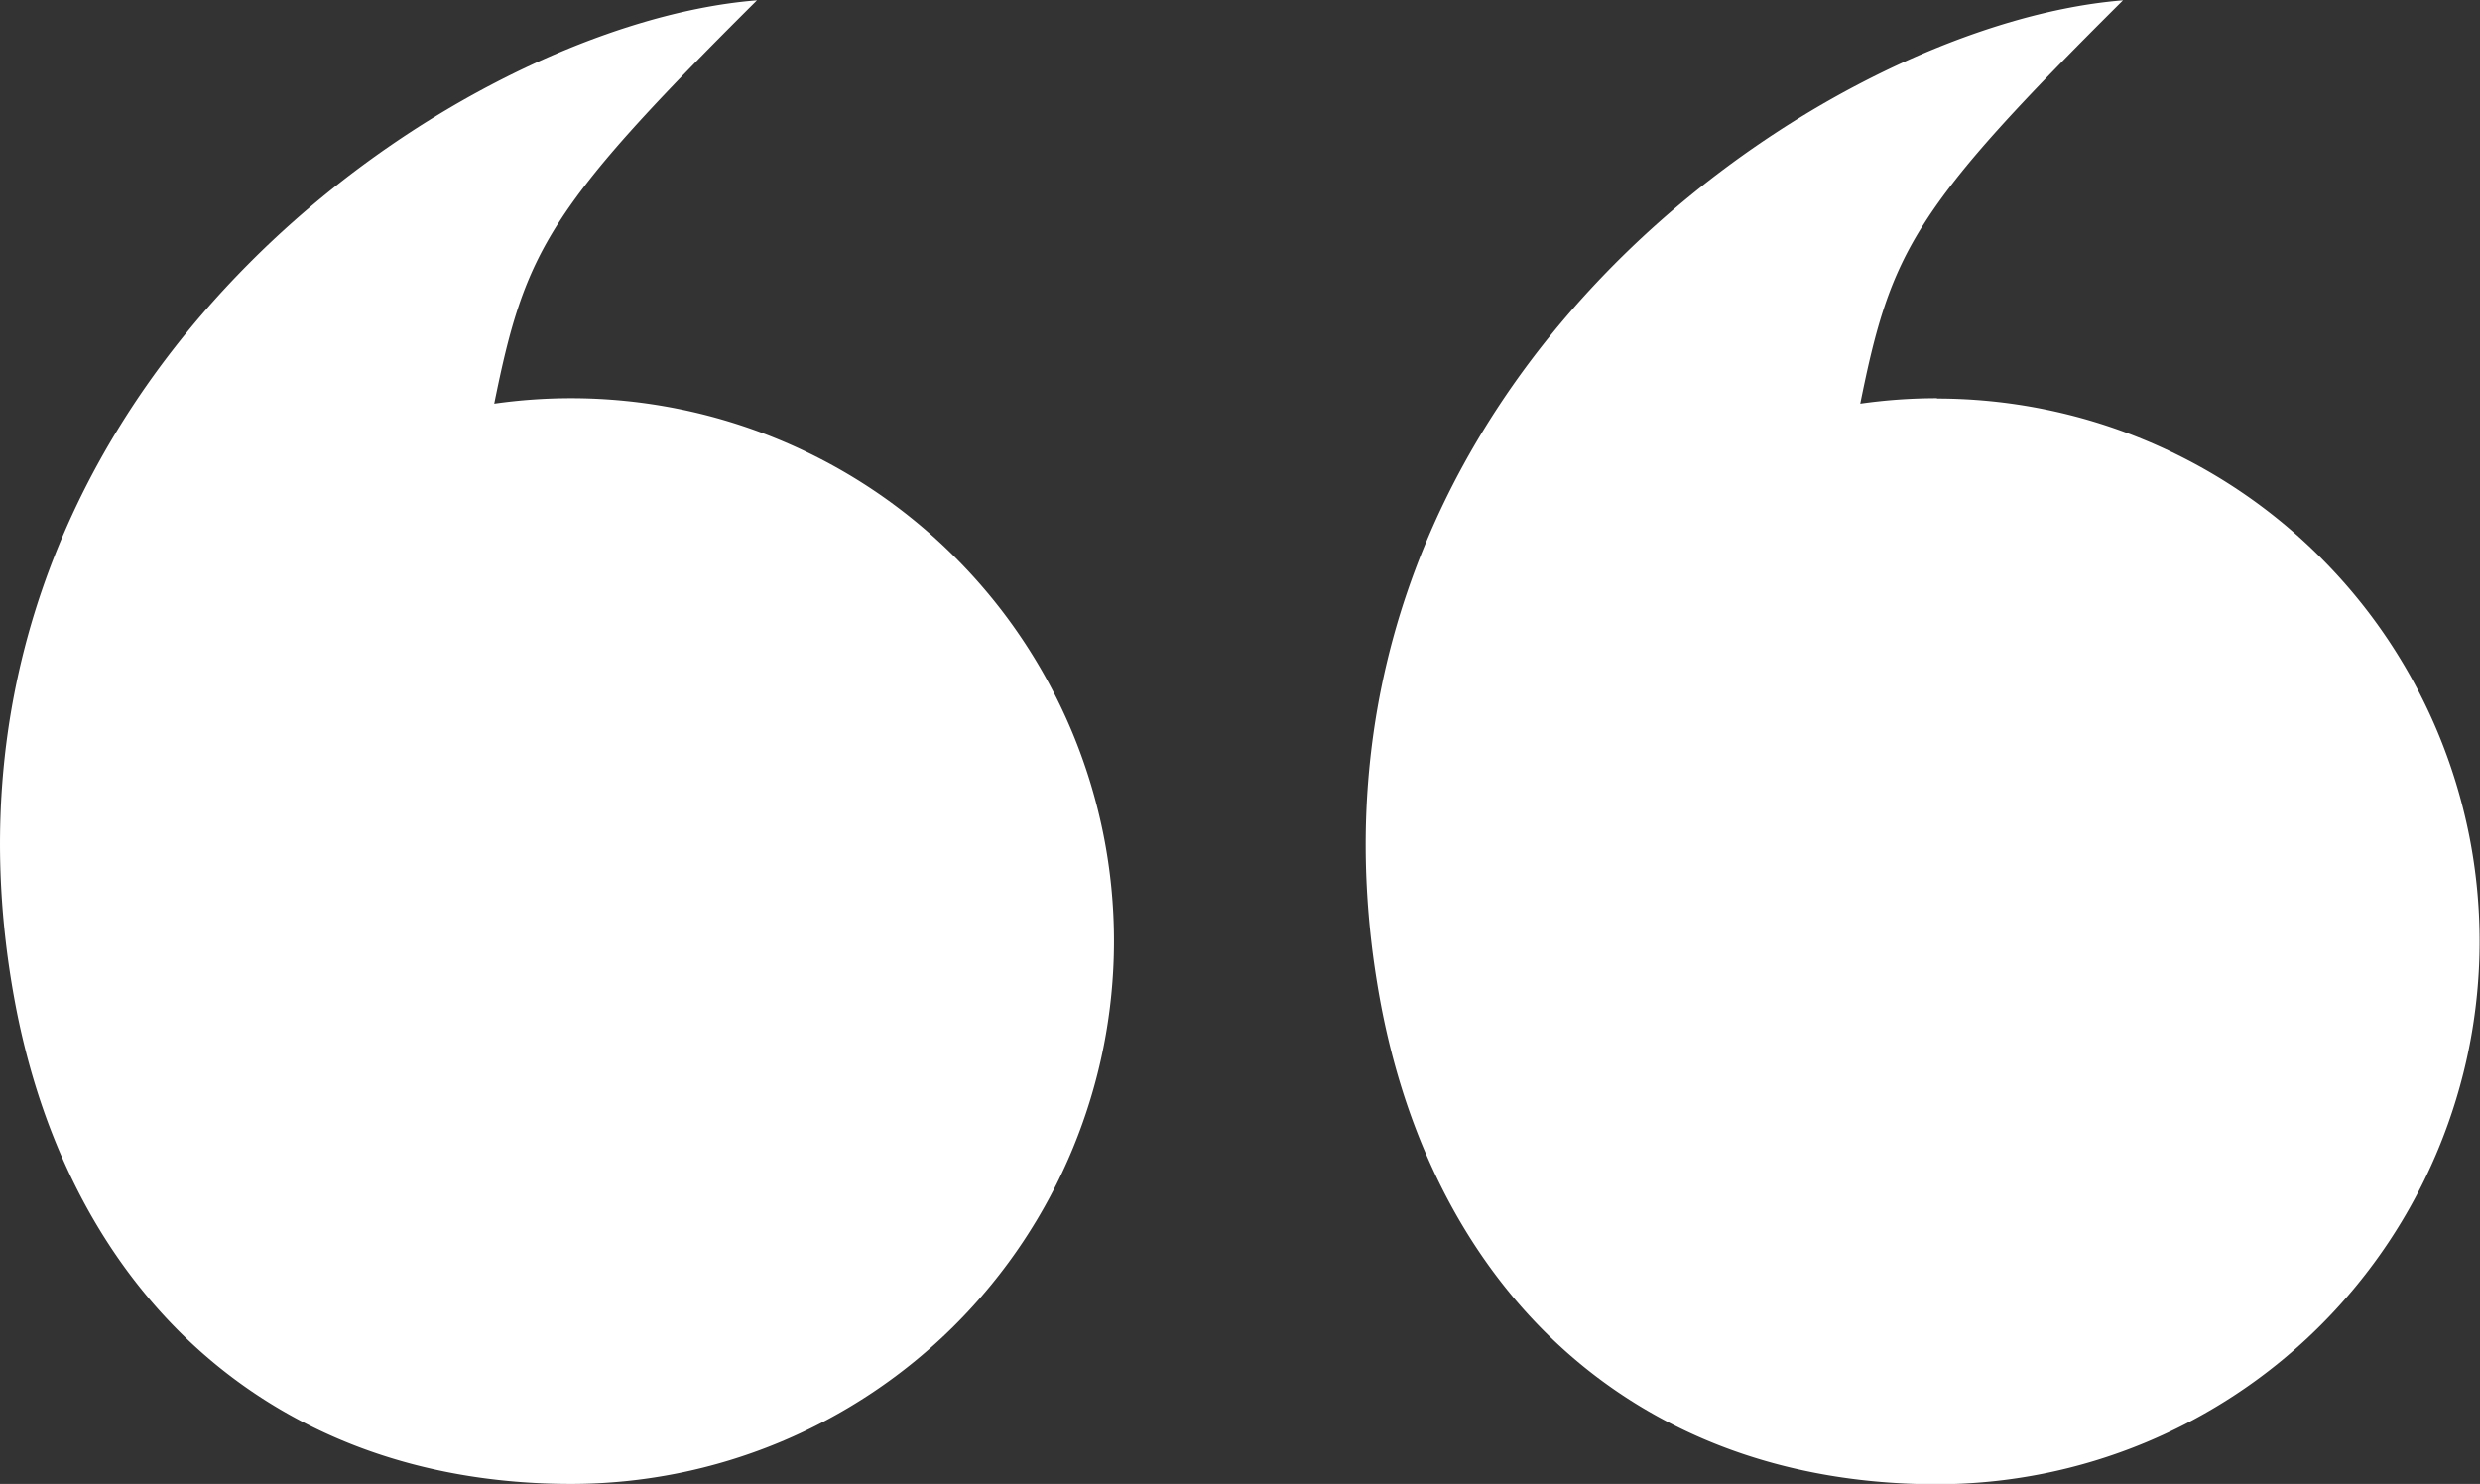
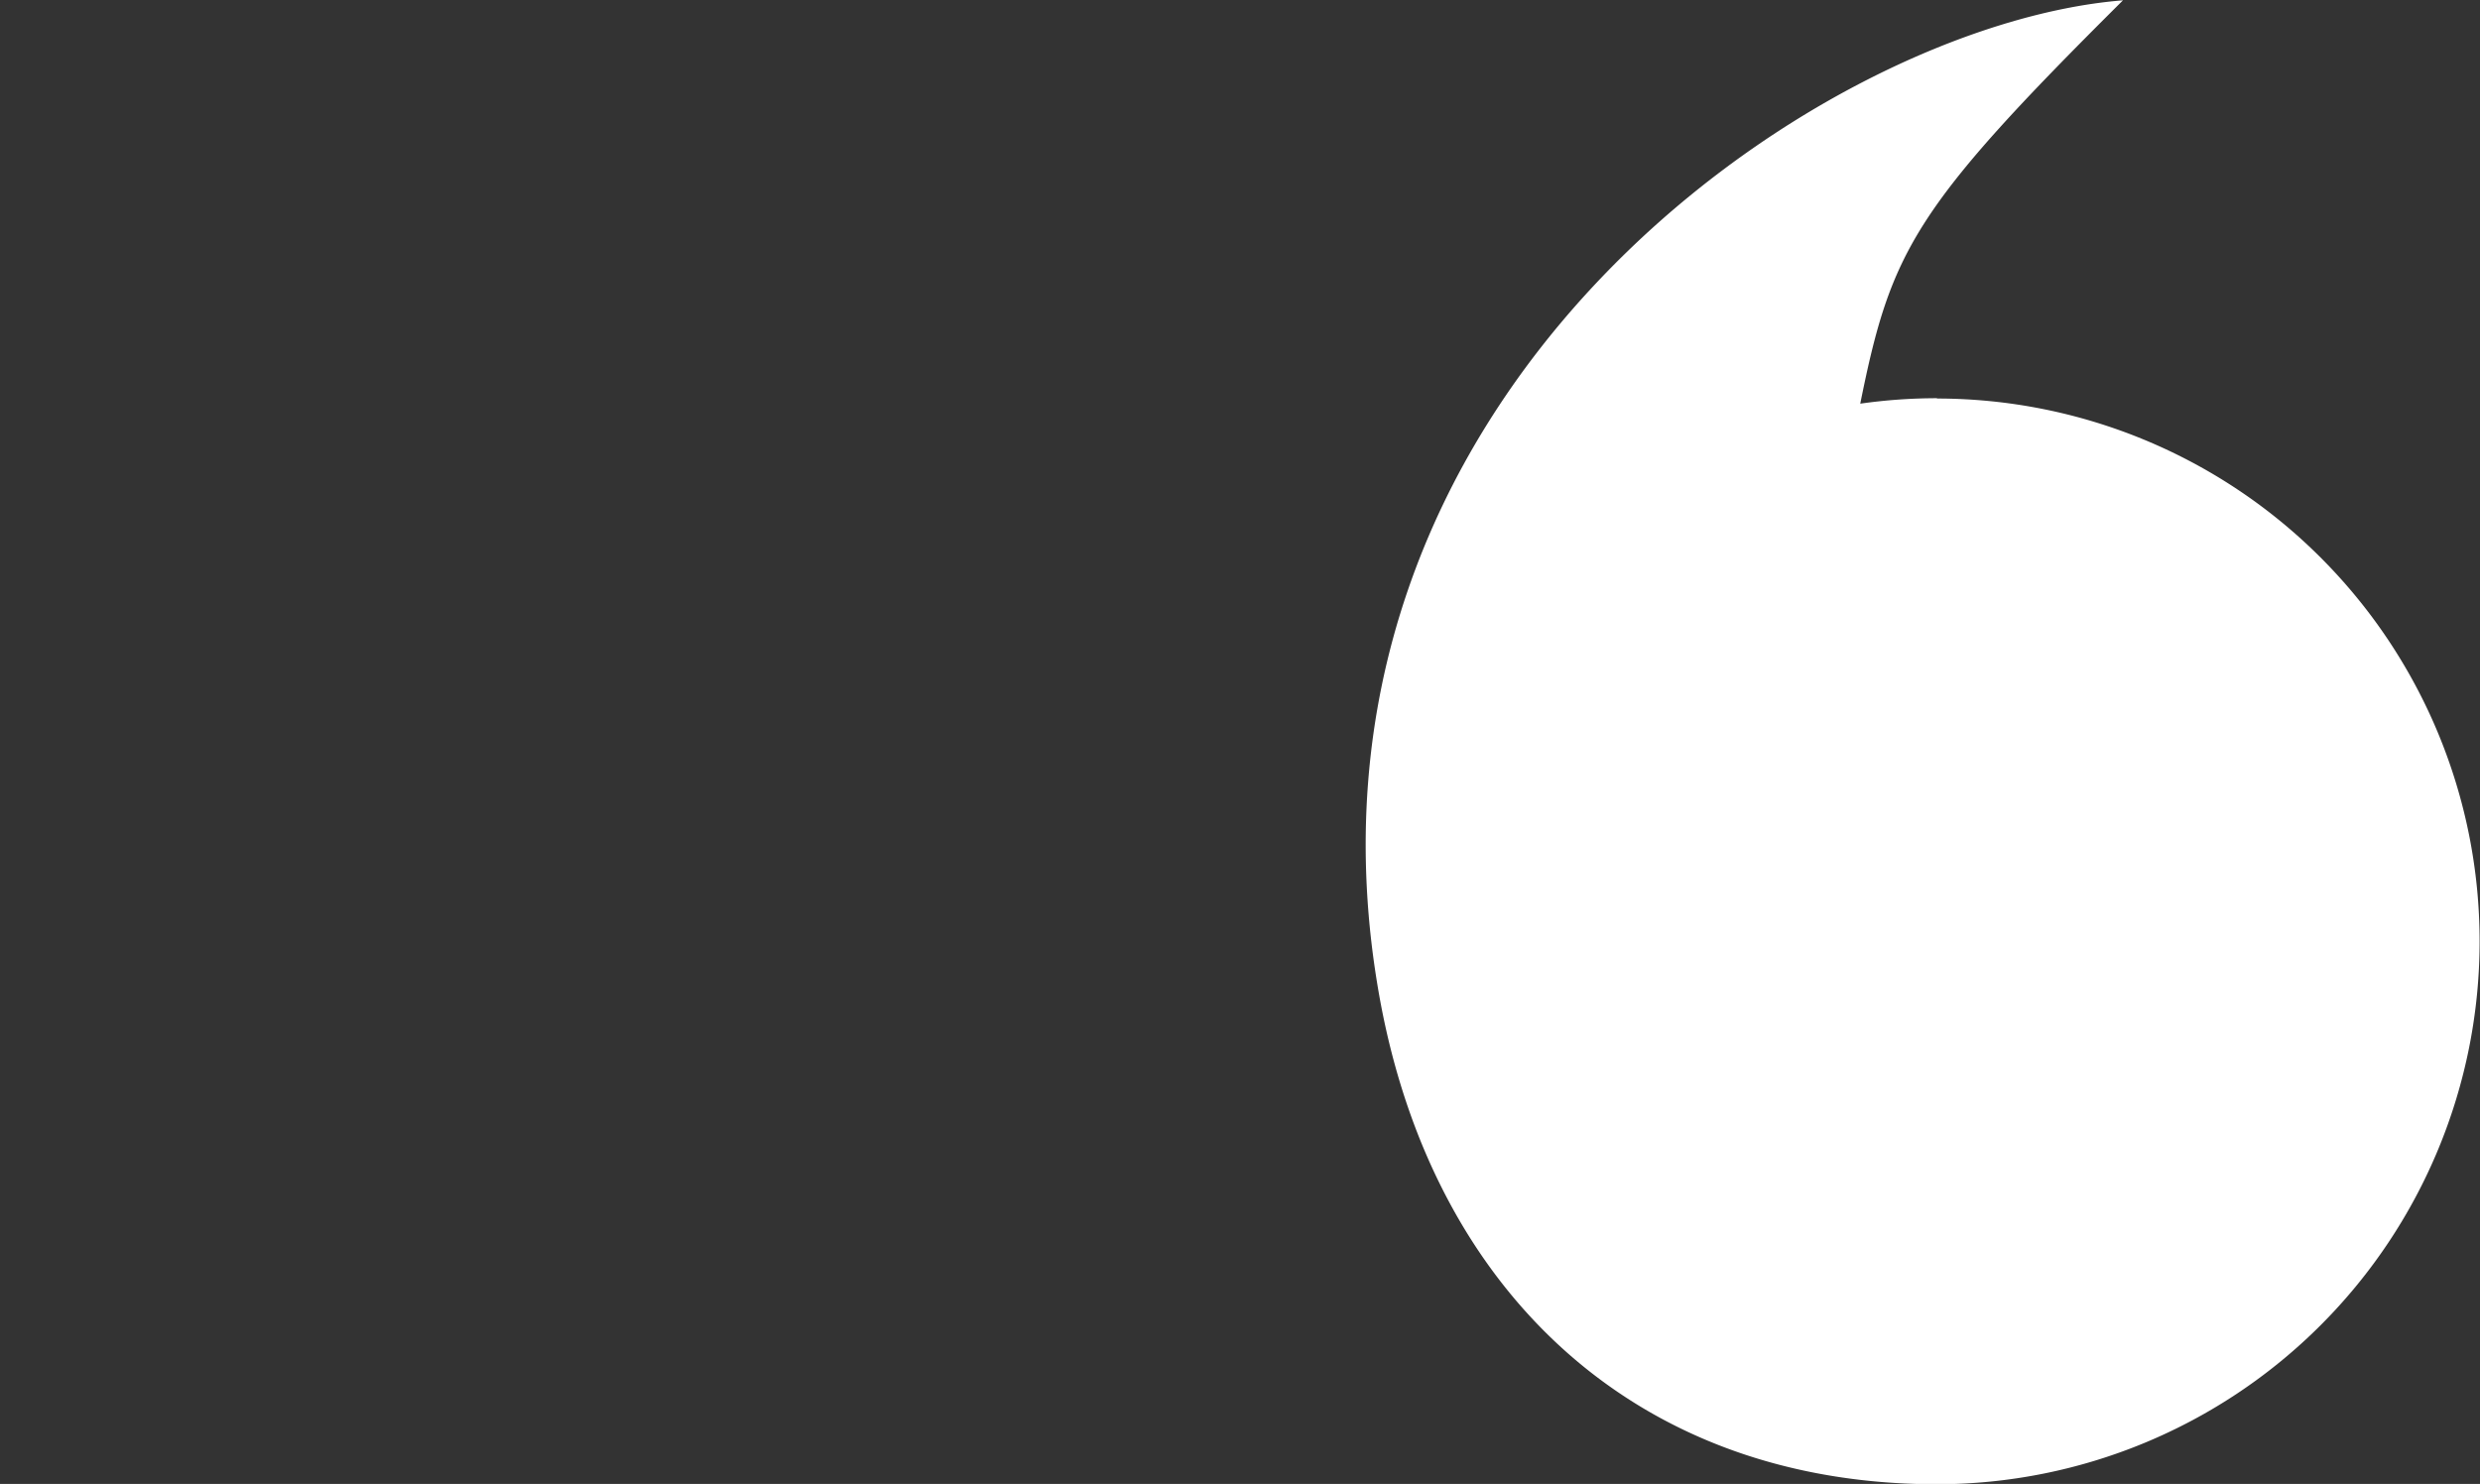
<svg xmlns="http://www.w3.org/2000/svg" viewBox="0 0 313.57 187.63">
  <rect x="0" y="0" width="313.57" height="187.63" fill="#333333" stroke="none" />
  <defs>
    <style>.cls-1{fill:#fff;}</style>
  </defs>
  <g id="Layer_2" data-name="Layer 2">
    <g id="Layer_1-2" data-name="Layer 1">
      <path class="cls-1" d="M244.93,50.35a69.18,69.18,0,0,0-9.72.69c3.9-19.36,6.76-24.7,33.22-51-38.61,3.08-107.62,50.19-94,126.05,6.73,37.31,32.54,61.58,70.45,61.58a68.64,68.64,0,0,0,0-137.28Z" />
-       <path class="cls-1" d="M72.21,50.35a69.29,69.29,0,0,0-9.72.69c3.91-19.36,6.77-24.7,33.22-51C57.1,3.08-11.91,50.19,1.77,126.05c6.72,37.31,32.53,61.58,70.44,61.58a68.64,68.64,0,1,0,0-137.28Z" />
    </g>
  </g>
</svg>